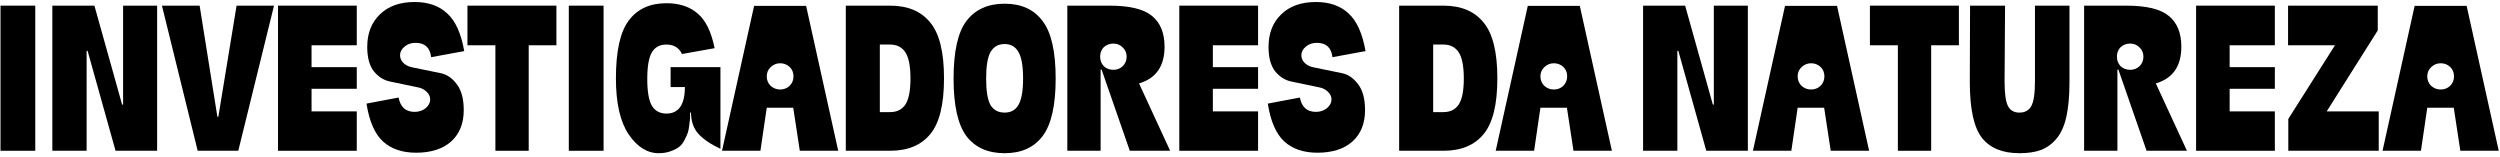
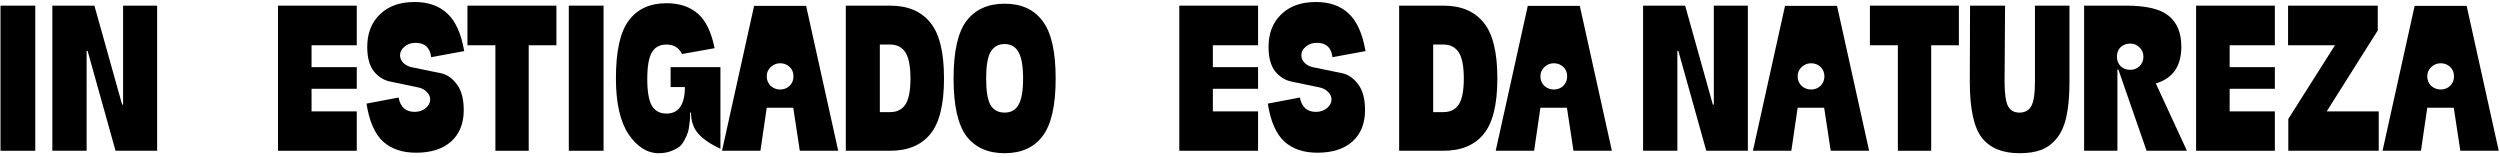
<svg xmlns="http://www.w3.org/2000/svg" width="382" height="24" viewBox="0 0 382 24" fill="none">
  <path d="M364.053 23.037L368.956 0.9H376.904L381.807 23.037H375.938L374.936 16.463H370.887L369.921 23.037H364.053ZM371.481 10.26C371.085 10.631 370.887 11.102 370.887 11.671C370.887 12.241 371.085 12.724 371.481 13.12C371.902 13.491 372.385 13.677 372.93 13.677C373.499 13.677 373.982 13.491 374.378 13.12C374.775 12.724 374.973 12.241 374.973 11.671C374.973 11.077 374.775 10.594 374.378 10.223C373.982 9.851 373.499 9.666 372.93 9.666C372.385 9.666 371.902 9.864 371.481 10.26Z" fill="black" />
  <path d="M349.653 23.037V18.171L356.784 6.917H349.616V0.863H363.321V4.651L355.521 17.02H363.47V23.037H349.653Z" fill="black" />
  <path d="M335.563 23.037V0.863H347.598V6.917H340.689V10.26H347.598V13.566H340.689V17.02H347.598V23.037H335.563Z" fill="black" />
  <path d="M318.452 23.037V0.863H324.915C327.961 0.863 330.115 1.383 331.378 2.423C332.665 3.463 333.309 5.035 333.309 7.14C333.309 10.111 332.009 11.981 329.409 12.748L334.164 23.037H327.998L323.689 10.631H323.541V23.037H318.452ZM323.466 8.663C323.466 9.232 323.652 9.715 324.024 10.111C324.42 10.483 324.915 10.668 325.509 10.668C326.054 10.668 326.525 10.483 326.921 10.111C327.317 9.715 327.515 9.232 327.515 8.663C327.515 8.093 327.317 7.623 326.921 7.251C326.525 6.855 326.054 6.657 325.509 6.657C324.915 6.657 324.42 6.843 324.024 7.214C323.652 7.586 323.466 8.069 323.466 8.663Z" fill="black" />
  <path d="M308.564 23.409C305.989 23.409 304.083 22.628 302.844 21.069C301.606 19.484 300.987 16.636 300.987 12.526L301.024 0.863H306.373L306.299 12.414C306.299 14.271 306.472 15.534 306.819 16.203C307.165 16.871 307.747 17.206 308.564 17.206C309.406 17.206 310.013 16.871 310.384 16.203C310.756 15.534 310.942 14.271 310.942 12.414V0.863H316.216V12.526C316.216 14.655 316.055 16.438 315.733 17.874C315.411 19.286 314.904 20.4 314.21 21.217C313.542 22.009 312.749 22.579 311.833 22.926C310.942 23.248 309.852 23.409 308.564 23.409Z" fill="black" />
  <path d="M289.994 23.037V6.917H285.723V0.863H299.317V6.917H295.083V23.037H289.994Z" fill="black" />
  <path d="M267.848 23.037L272.751 0.9H280.699L285.602 23.037H279.733L278.731 16.463H274.682L273.716 23.037H267.848ZM275.276 10.26C274.88 10.631 274.682 11.102 274.682 11.671C274.682 12.241 274.88 12.724 275.276 13.12C275.697 13.491 276.18 13.677 276.725 13.677C277.294 13.677 277.777 13.491 278.173 13.12C278.57 12.724 278.768 12.241 278.768 11.671C278.768 11.077 278.57 10.594 278.173 10.223C277.777 9.851 277.294 9.666 276.725 9.666C276.18 9.666 275.697 9.864 275.276 10.26Z" fill="black" />
  <path d="M251.063 23.037V0.863H257.489L261.723 15.98H261.872V0.863H267.072V23.037H260.721L256.449 7.771H256.301V23.037H251.063Z" fill="black" />
  <path d="M228.543 23.037L233.446 0.9H241.394L246.297 23.037H240.429L239.426 16.463H235.377L234.412 23.037H228.543ZM235.972 10.26C235.575 10.631 235.377 11.102 235.377 11.671C235.377 12.241 235.575 12.724 235.972 13.12C236.392 13.491 236.875 13.677 237.42 13.677C237.99 13.677 238.472 13.491 238.869 13.12C239.265 12.724 239.463 12.241 239.463 11.671C239.463 11.077 239.265 10.594 238.869 10.223C238.472 9.851 237.99 9.666 237.42 9.666C236.875 9.666 236.392 9.864 235.972 10.26Z" fill="black" />
  <path d="M213.79 23.037V0.863H220.55C223.249 0.863 225.292 1.717 226.679 3.426C228.09 5.109 228.796 7.957 228.796 11.969C228.796 15.98 228.09 18.828 226.679 20.511C225.292 22.195 223.249 23.037 220.55 23.037H213.79ZM218.99 17.131H220.55C221.59 17.131 222.37 16.748 222.89 15.98C223.41 15.188 223.67 13.863 223.67 12.006C223.67 10.124 223.41 8.787 222.89 7.994C222.37 7.202 221.59 6.806 220.55 6.806H218.99V17.131Z" fill="black" />
  <path d="M201.298 23.334C199.194 23.334 197.51 22.765 196.247 21.626C194.984 20.462 194.142 18.53 193.721 15.831L198.624 14.903C198.896 16.364 199.714 17.094 201.075 17.094C201.719 17.094 202.276 16.909 202.747 16.537C203.217 16.141 203.453 15.695 203.453 15.2C203.453 14.754 203.267 14.358 202.895 14.011C202.549 13.665 202.103 13.442 201.558 13.343L197.287 12.451C196.346 12.253 195.529 11.733 194.835 10.891C194.167 10.025 193.833 8.787 193.833 7.177C193.833 5.097 194.476 3.438 195.764 2.2C197.052 0.937 198.822 0.306 201.075 0.306C203.155 0.306 204.815 0.888 206.053 2.051C207.315 3.19 208.182 5.109 208.653 7.809L203.601 8.737C203.428 7.276 202.635 6.546 201.224 6.546C200.531 6.546 199.961 6.744 199.515 7.14C199.07 7.511 198.847 7.945 198.847 8.44C198.847 8.886 199.02 9.282 199.367 9.629C199.738 9.975 200.196 10.198 200.741 10.297L205.087 11.188C206.028 11.387 206.845 11.956 207.538 12.897C208.232 13.813 208.578 15.126 208.578 16.834C208.578 18.865 207.935 20.462 206.647 21.626C205.359 22.765 203.576 23.334 201.298 23.334Z" fill="black" />
  <path d="M180.198 23.037V0.863H192.233V6.917H185.324V10.26H192.233V13.566H185.324V17.02H192.233V23.037H180.198Z" fill="black" />
-   <path d="M163.087 23.037V0.863H169.55C172.595 0.863 174.75 1.383 176.013 2.423C177.3 3.463 177.944 5.035 177.944 7.14C177.944 10.111 176.644 11.981 174.044 12.748L178.798 23.037H172.633L168.324 10.631H168.175V23.037H163.087ZM168.101 8.663C168.101 9.232 168.287 9.715 168.658 10.111C169.055 10.483 169.55 10.668 170.144 10.668C170.689 10.668 171.159 10.483 171.555 10.111C171.952 9.715 172.15 9.232 172.15 8.663C172.15 8.093 171.952 7.623 171.555 7.251C171.159 6.855 170.689 6.657 170.144 6.657C169.55 6.657 169.055 6.843 168.658 7.214C168.287 7.586 168.101 8.069 168.101 8.663Z" fill="black" />
  <path d="M159.3 20.808C157.987 22.542 156.056 23.408 153.506 23.408C150.955 23.408 149.011 22.542 147.674 20.808C146.362 19.05 145.706 16.116 145.706 12.005C145.706 7.87 146.362 4.936 147.674 3.203C149.011 1.444 150.955 0.565 153.506 0.565C156.056 0.565 157.987 1.444 159.3 3.203C160.637 4.936 161.306 7.87 161.306 12.005C161.306 16.116 160.637 19.05 159.3 20.808ZM151.351 7.957C150.906 8.749 150.683 10.099 150.683 12.005C150.683 13.912 150.906 15.262 151.351 16.054C151.822 16.822 152.54 17.205 153.506 17.205C154.471 17.205 155.177 16.809 155.623 16.017C156.093 15.225 156.328 13.887 156.328 12.005C156.328 10.099 156.093 8.749 155.623 7.957C155.177 7.14 154.471 6.731 153.506 6.731C152.54 6.731 151.822 7.14 151.351 7.957Z" fill="black" />
  <path d="M129.239 23.037V0.863H135.999C138.698 0.863 140.741 1.717 142.128 3.426C143.539 5.109 144.245 7.957 144.245 11.969C144.245 15.98 143.539 18.828 142.128 20.511C140.741 22.195 138.698 23.037 135.999 23.037H129.239ZM134.439 17.131H135.999C137.039 17.131 137.819 16.748 138.339 15.98C138.859 15.188 139.119 13.863 139.119 12.006C139.119 10.124 138.859 8.787 138.339 7.994C137.819 7.202 137.039 6.806 135.999 6.806H134.439V17.131Z" fill="black" />
  <path d="M110.324 23.037L115.227 0.9H123.176L128.079 23.037H122.21L121.207 16.463H117.159L116.193 23.037H110.324ZM117.753 10.26C117.357 10.631 117.159 11.102 117.159 11.671C117.159 12.241 117.357 12.724 117.753 13.12C118.174 13.491 118.657 13.677 119.201 13.677C119.771 13.677 120.254 13.491 120.65 13.12C121.046 12.724 121.244 12.241 121.244 11.671C121.244 11.077 121.046 10.594 120.65 10.223C120.254 9.851 119.771 9.666 119.201 9.666C118.657 9.666 118.174 9.864 117.753 10.26Z" fill="black" />
  <path d="M100.649 23.408C98.891 23.408 97.356 22.443 96.043 20.511C94.756 18.58 94.112 15.732 94.112 11.968C94.112 7.808 94.768 4.862 96.08 3.128C97.393 1.37 99.312 0.491 101.838 0.491C103.818 0.491 105.416 1.024 106.629 2.088C107.842 3.128 108.697 4.886 109.192 7.363L104.215 8.254C103.744 7.288 102.952 6.806 101.838 6.806C100.822 6.806 100.079 7.202 99.609 7.994C99.138 8.786 98.903 10.148 98.903 12.08C98.903 13.986 99.138 15.348 99.609 16.166C100.104 16.958 100.847 17.354 101.838 17.354C103.695 17.354 104.636 16.005 104.66 13.306H102.469V10.26H110.083V22.74C108.598 22.046 107.471 21.279 106.703 20.437C105.96 19.595 105.589 18.518 105.589 17.206H105.44C105.44 17.602 105.44 17.874 105.44 18.023C105.44 18.171 105.403 18.506 105.329 19.026C105.279 19.546 105.205 19.954 105.106 20.251C105.007 20.548 104.834 20.932 104.586 21.403C104.363 21.848 104.091 22.195 103.769 22.443C103.447 22.69 103.014 22.913 102.469 23.111C101.924 23.309 101.318 23.408 100.649 23.408Z" fill="black" />
  <path d="M86.913 23.037V0.863H92.225V23.037H86.913Z" fill="black" />
  <path d="M75.697 23.037V6.917H71.426V0.863H85.02V6.917H80.786V23.037H75.697Z" fill="black" />
  <path d="M63.58 23.334C61.475 23.334 59.791 22.765 58.528 21.626C57.265 20.462 56.423 18.53 56.002 15.831L60.905 14.903C61.178 16.364 61.995 17.094 63.357 17.094C64.001 17.094 64.558 16.909 65.028 16.537C65.499 16.141 65.734 15.695 65.734 15.2C65.734 14.754 65.548 14.358 65.177 14.011C64.83 13.665 64.384 13.442 63.84 13.343L59.568 12.451C58.627 12.253 57.81 11.733 57.117 10.891C56.448 10.025 56.114 8.787 56.114 7.177C56.114 5.097 56.758 3.438 58.045 2.2C59.333 0.937 61.103 0.306 63.357 0.306C65.437 0.306 67.096 0.888 68.334 2.051C69.597 3.19 70.463 5.109 70.934 7.809L65.882 8.737C65.709 7.276 64.917 6.546 63.505 6.546C62.812 6.546 62.242 6.744 61.797 7.14C61.351 7.511 61.128 7.945 61.128 8.44C61.128 8.886 61.301 9.282 61.648 9.629C62.02 9.975 62.478 10.198 63.022 10.297L67.368 11.188C68.309 11.387 69.126 11.956 69.82 12.897C70.513 13.813 70.86 15.126 70.86 16.834C70.86 18.865 70.216 20.462 68.928 21.626C67.641 22.765 65.858 23.334 63.58 23.334Z" fill="black" />
  <path d="M42.48 23.037V0.863H54.514V6.917H47.605V10.26H54.514V13.566H47.605V17.02H54.514V23.037H42.48Z" fill="black" />
-   <path d="M30.206 23.037L24.746 0.863H30.503L33.215 17.837H33.363L36.149 0.863H41.869L36.409 23.037H30.206Z" fill="black" />
  <path d="M7.999 23.037V0.863H14.425L18.659 15.98H18.808V0.863H24.008V23.037H17.656L13.385 7.771H13.236V23.037H7.999Z" fill="black" />
  <path d="M0.077 23.037V0.863H5.389V23.037H0.077Z" fill="black" />
</svg>